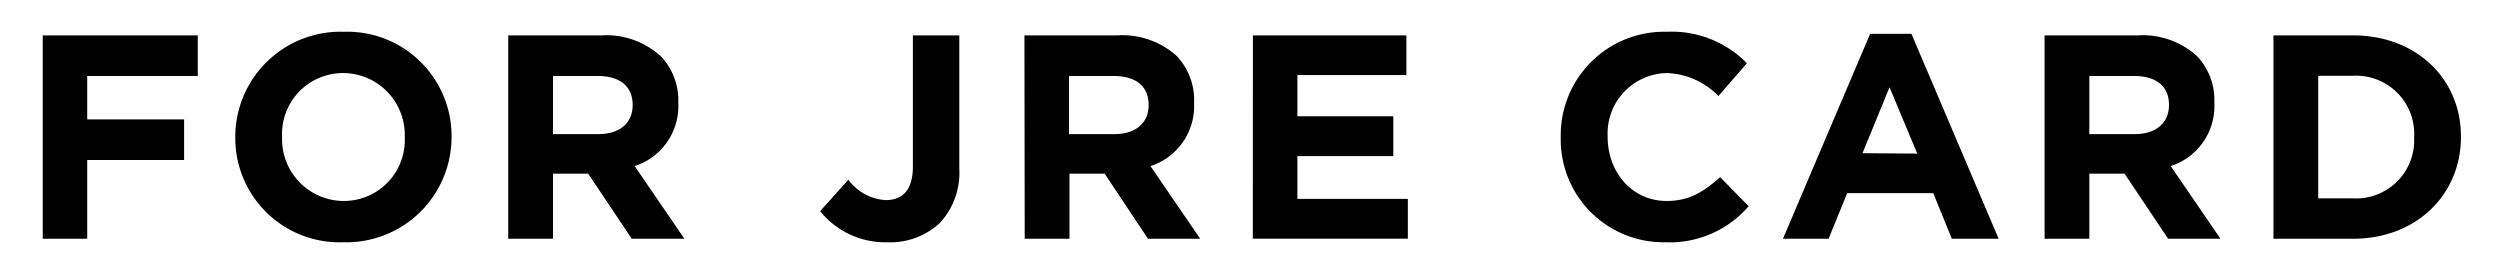
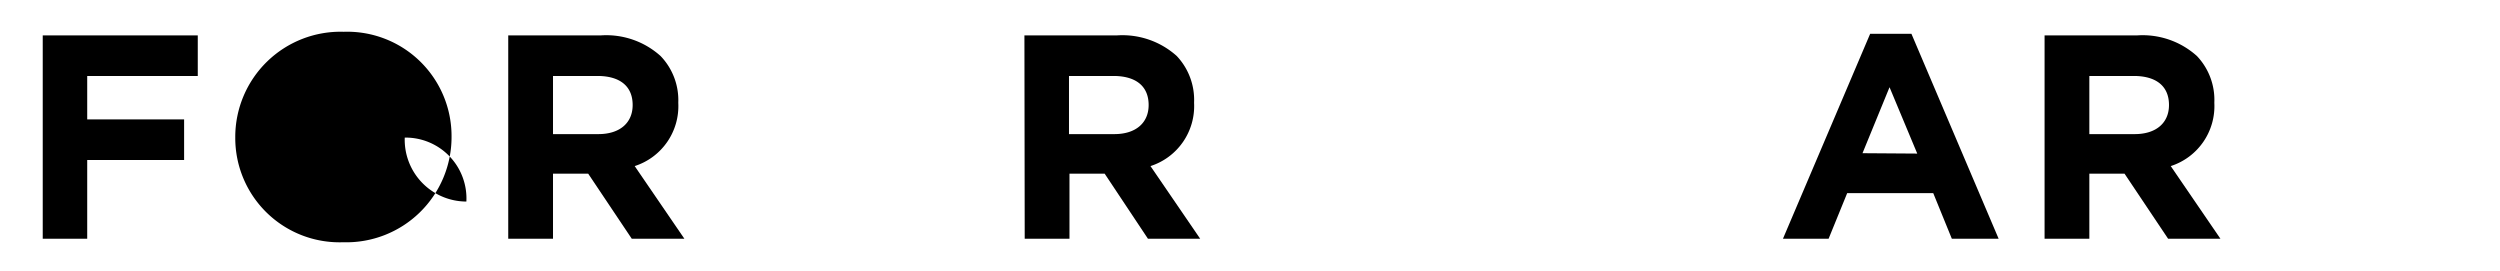
<svg xmlns="http://www.w3.org/2000/svg" id="レイヤー_1" data-name="レイヤー 1" width="258" height="28" viewBox="0 0 258 28">
  <g>
    <path d="M4.41,3.65h16V7.84H9v4.48h10v4.19H9v8.13H4.41Z" />
-     <path d="M24.28,14.2v-.06A10.86,10.86,0,0,1,35.47,3.28,10.77,10.77,0,0,1,46.6,14.08v.06A10.86,10.86,0,0,1,35.41,25,10.76,10.76,0,0,1,24.28,14.2Zm17.49,0v-.06a6.38,6.38,0,0,0-6.36-6.6,6.29,6.29,0,0,0-6.3,6.54v.06a6.38,6.38,0,0,0,6.36,6.6A6.28,6.28,0,0,0,41.77,14.2Z" />
+     <path d="M24.28,14.2v-.06A10.86,10.86,0,0,1,35.47,3.28,10.77,10.77,0,0,1,46.6,14.08v.06A10.86,10.86,0,0,1,35.41,25,10.76,10.76,0,0,1,24.28,14.2Zm17.49,0v-.06v.06a6.38,6.38,0,0,0,6.36,6.6A6.28,6.28,0,0,0,41.77,14.2Z" />
    <path d="M52.45,3.65h9.6a8.37,8.37,0,0,1,6.12,2.13A6.57,6.57,0,0,1,70,10.57v.06a6.5,6.5,0,0,1-4.5,6.51l5.13,7.5H65.2l-4.5-6.72H57.07v6.72H52.45Zm9.3,10.19c2.25,0,3.54-1.19,3.54-3v0c0-2-1.38-3-3.63-3H57.07v6Z" />
-     <path d="M84.64,21.79l2.91-3.24a5.18,5.18,0,0,0,3.84,2.1c1.74,0,2.82-1,2.82-3.48V3.65H99V17.38A7.63,7.63,0,0,1,97,23a7.5,7.5,0,0,1-5.46,2A8.59,8.59,0,0,1,84.64,21.79Z" />
    <path d="M105.72,3.65h9.59a8.39,8.39,0,0,1,6.13,2.13,6.6,6.6,0,0,1,1.79,4.79v.06a6.5,6.5,0,0,1-4.5,6.51l5.13,7.5h-5.39L114,17.92h-3.63v6.72h-4.62ZM115,13.84c2.25,0,3.54-1.19,3.54-3v0c0-2-1.38-3-3.63-3h-4.59v6Z" />
-     <path d="M129.3,3.65h15.84v4.1H133.89V12h9.9v4.11h-9.9v4.41h11.4v4.11h-16Z" />
-     <path d="M161.07,14.2v-.06A10.67,10.67,0,0,1,172,3.28a10.84,10.84,0,0,1,8.28,3.25l-2.94,3.38A7.79,7.79,0,0,0,172,7.54a6.23,6.23,0,0,0-6.09,6.54v.06c0,3.6,2.49,6.6,6.09,6.6,2.4,0,3.87-1,5.52-2.46l2.94,3A10.73,10.73,0,0,1,171.84,25,10.6,10.6,0,0,1,161.07,14.2Z" />
    <path d="M193,3.49h4.26l9,21.15h-4.83l-1.92-4.71h-8.88l-1.92,4.71H184Zm4.86,12.36L195,9l-2.79,6.81Z" />
    <path d="M211,3.65h9.6a8.37,8.37,0,0,1,6.12,2.13,6.57,6.57,0,0,1,1.8,4.79v.06a6.5,6.5,0,0,1-4.5,6.51l5.13,7.5h-5.4l-4.5-6.72h-3.63v6.72H211Zm9.3,10.19c2.25,0,3.54-1.19,3.54-3v0c0-2-1.38-3-3.63-3h-4.59v6Z" />
-     <path d="M234.62,3.65h8.19c6.6,0,11.16,4.52,11.16,10.43v.06c0,5.91-4.56,10.5-11.16,10.5h-8.19Zm4.62,4.17V20.47h3.57a6,6,0,0,0,6.33-6.27v-.06a6,6,0,0,0-6.33-6.32Z" />
  </g>
</svg>